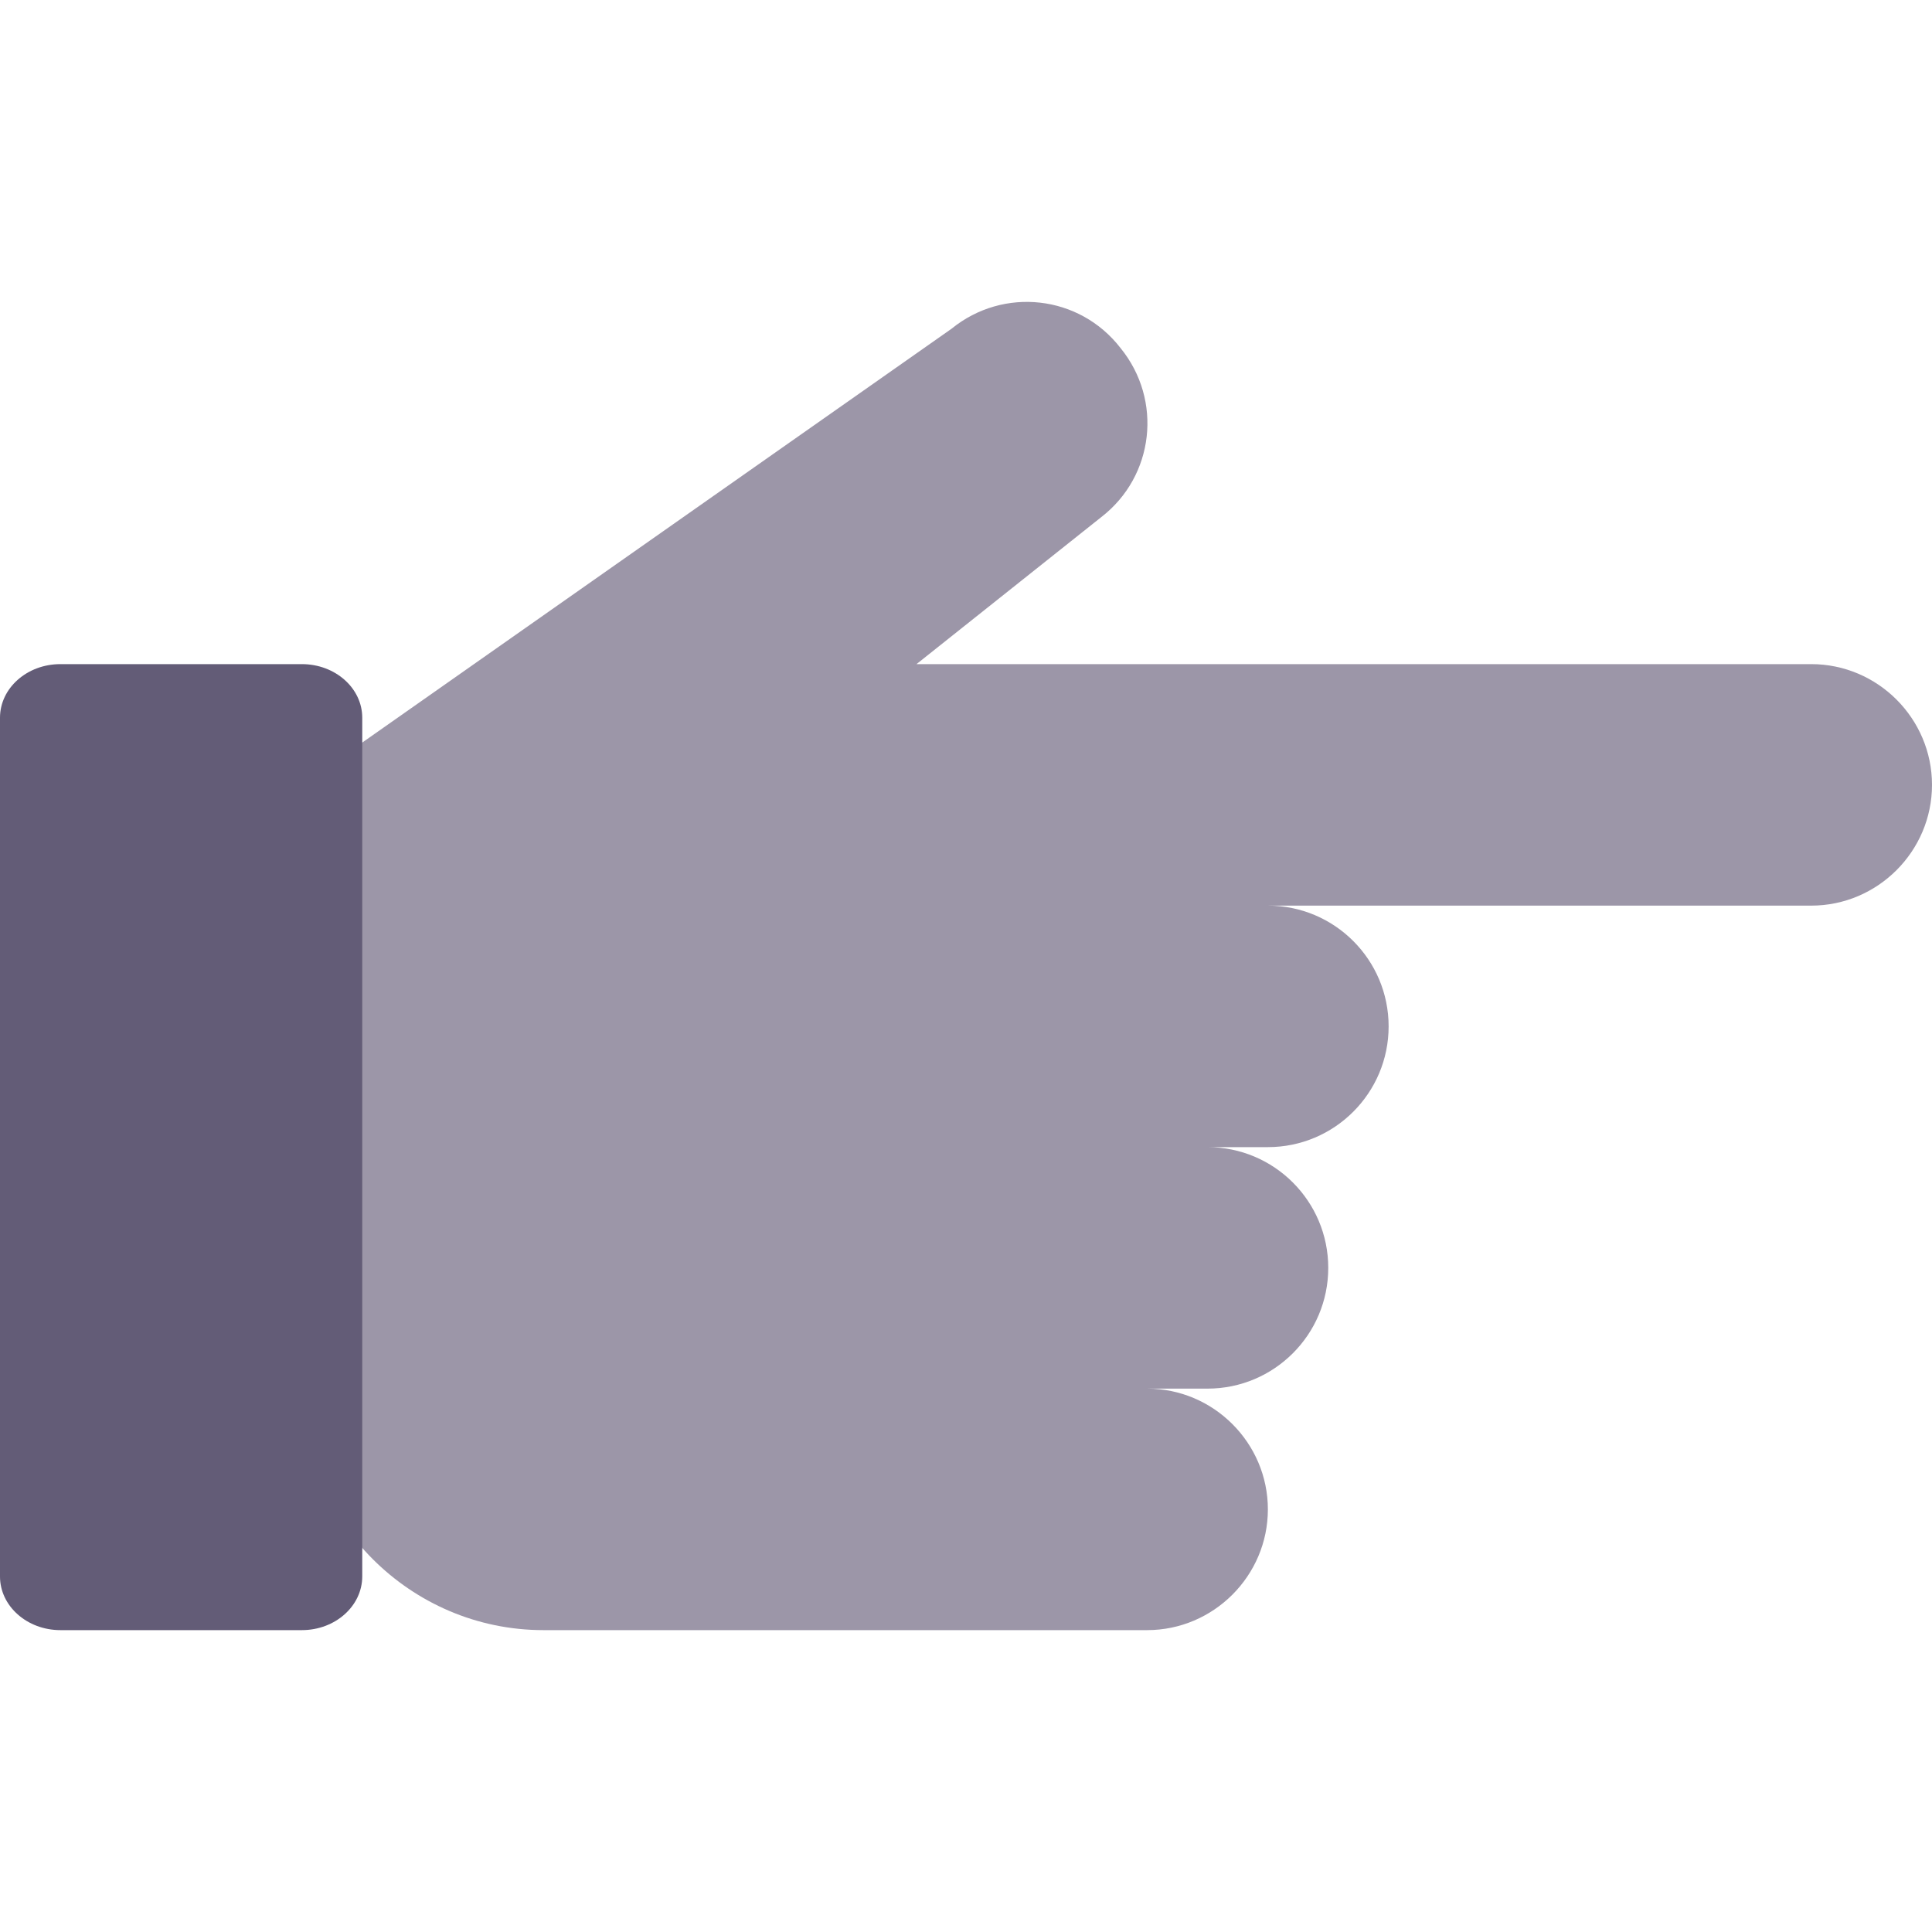
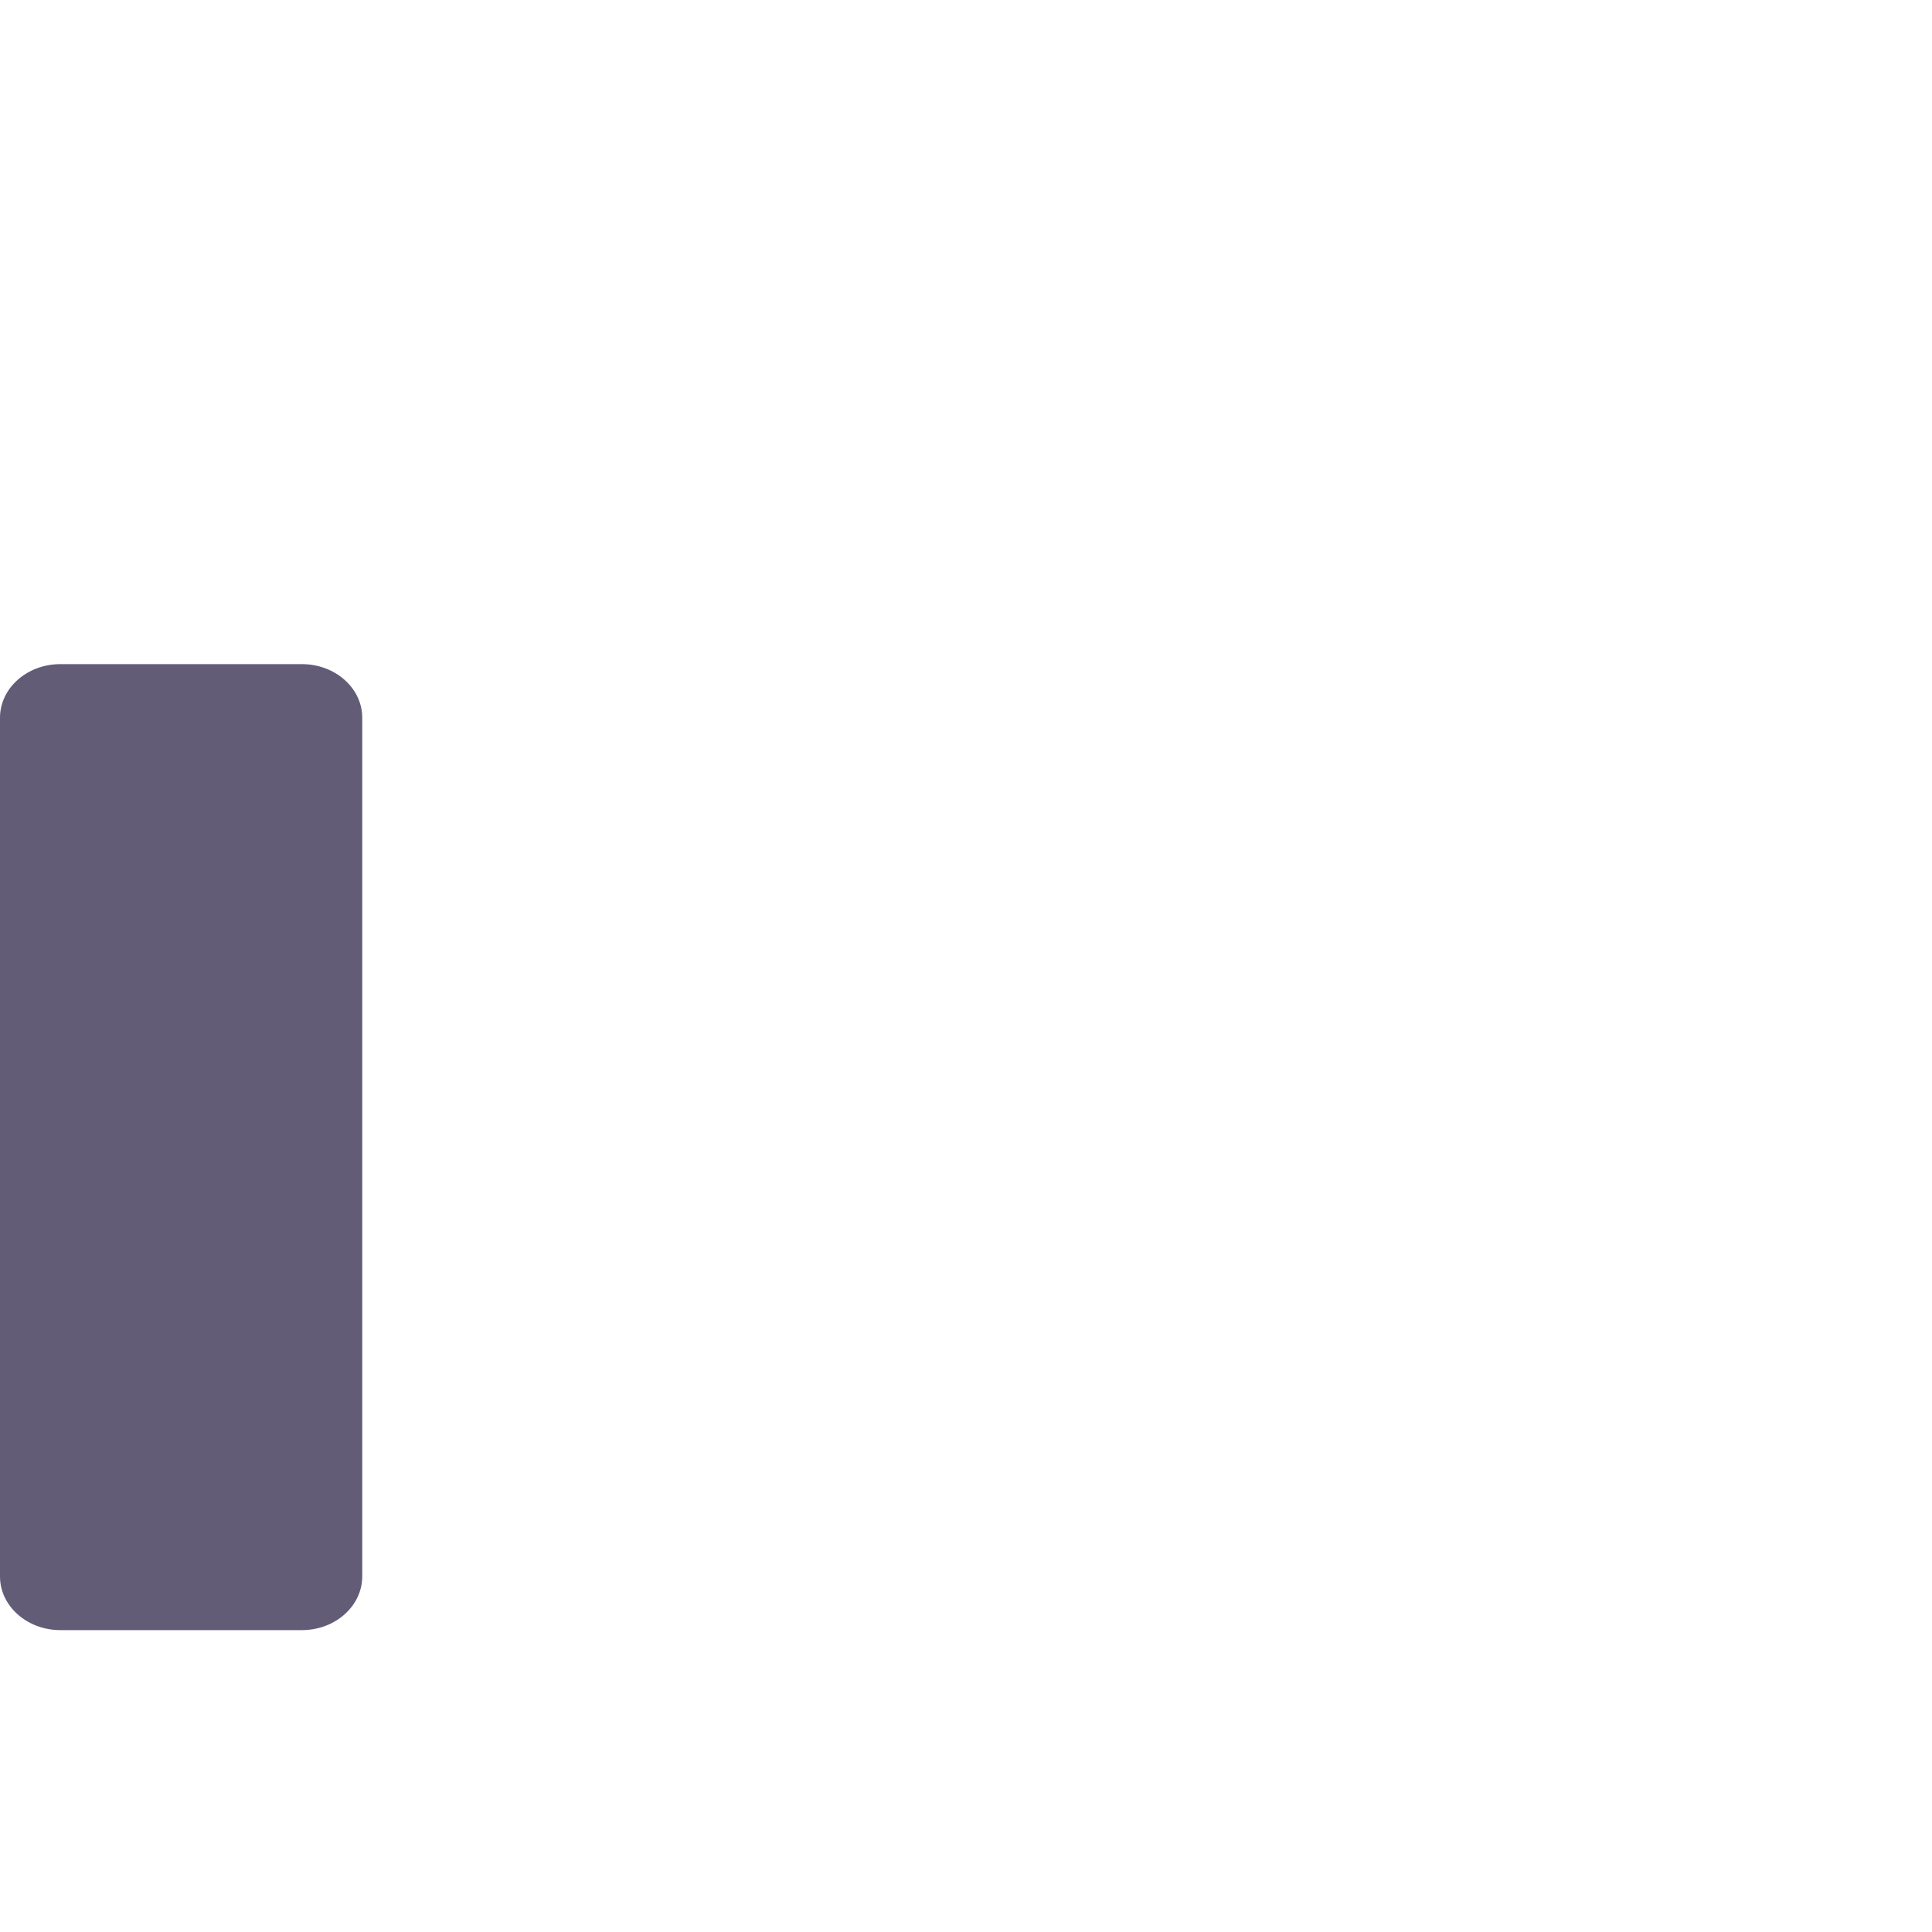
<svg xmlns="http://www.w3.org/2000/svg" width="24" height="24" viewBox="0 0 24 24" fill="none">
  <g clip-path="url(#clip0_1383_3433)">
-     <path d="M15 14.25C15.828 14.25 16.5 14.922 16.5 15.75C16.5 16.578 15.828 17.25 15 17.25L12.75 17.25L14.25 17.25C15.075 17.25 15.75 17.925 15.75 18.75C15.75 19.575 15.075 20.25 14.25 20.25L6.75 20.25C5.1 20.25 3.75 18.9 3.75 17.25L3.75 16.5L3.75 10.53C3.75 10.041 3.989 9.583 4.388 9.303L11.82 4.084C12.465 3.559 13.41 3.664 13.92 4.324C14.445 4.969 14.34 5.914 13.68 6.424L11.385 8.25L22.5 8.25C23.325 8.25 24 8.925 24 9.75C24 10.575 23.325 11.25 22.5 11.25L12.75 11.25L15.75 11.25C16.578 11.25 17.25 11.922 17.25 12.75C17.25 13.578 16.578 14.25 15.75 14.25L13.5 14.25" fill="#9C96A8" />
    <path d="M0.75 8.25L3.75 8.25C4.164 8.25 4.5 8.548 4.5 8.916L4.5 19.582C4.5 19.951 4.164 20.25 3.75 20.25L0.75 20.25C0.336 20.25 -5.11489e-07 19.951 -4.95425e-07 19.584L-2.91118e-08 8.916C-1.30478e-08 8.548 0.336 8.25 0.75 8.25Z" fill="#635C77" />
  </g>
  <defs>
    <clipPath id="clip0_1383_3433">
      <rect width="24" height="24" fill="white" transform="translate(24) rotate(90)" />
    </clipPath>
  </defs>
</svg>